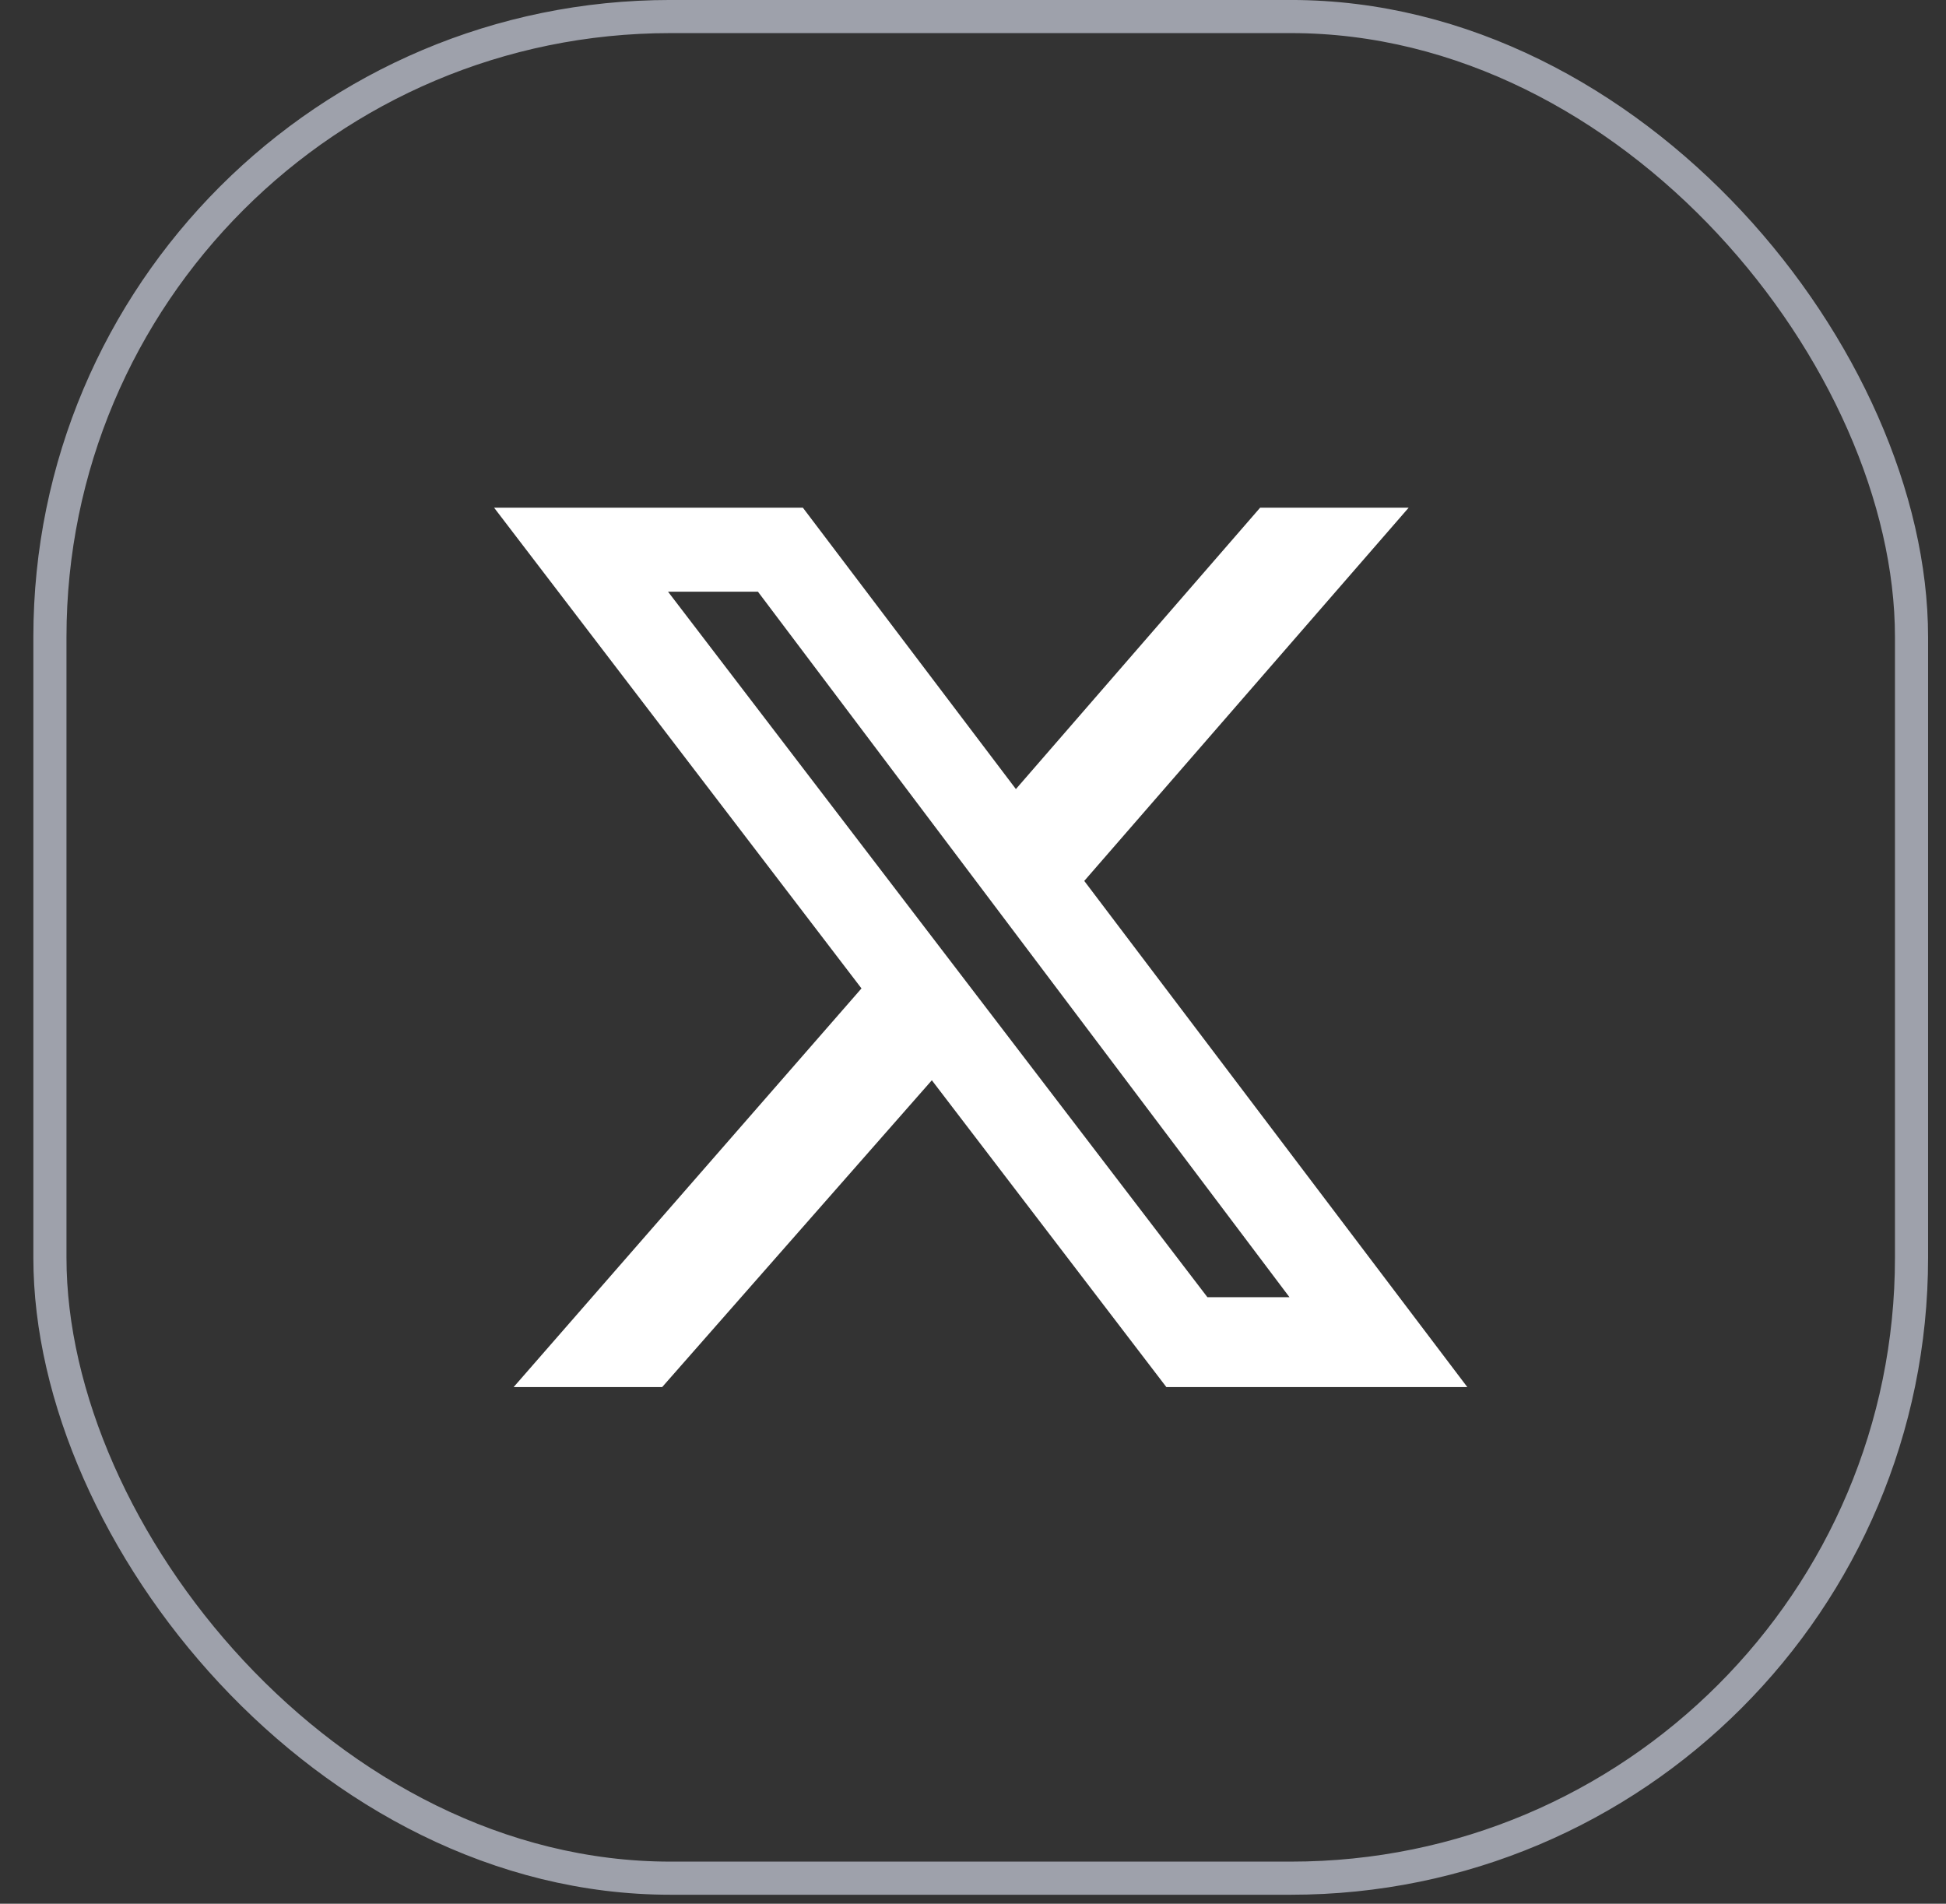
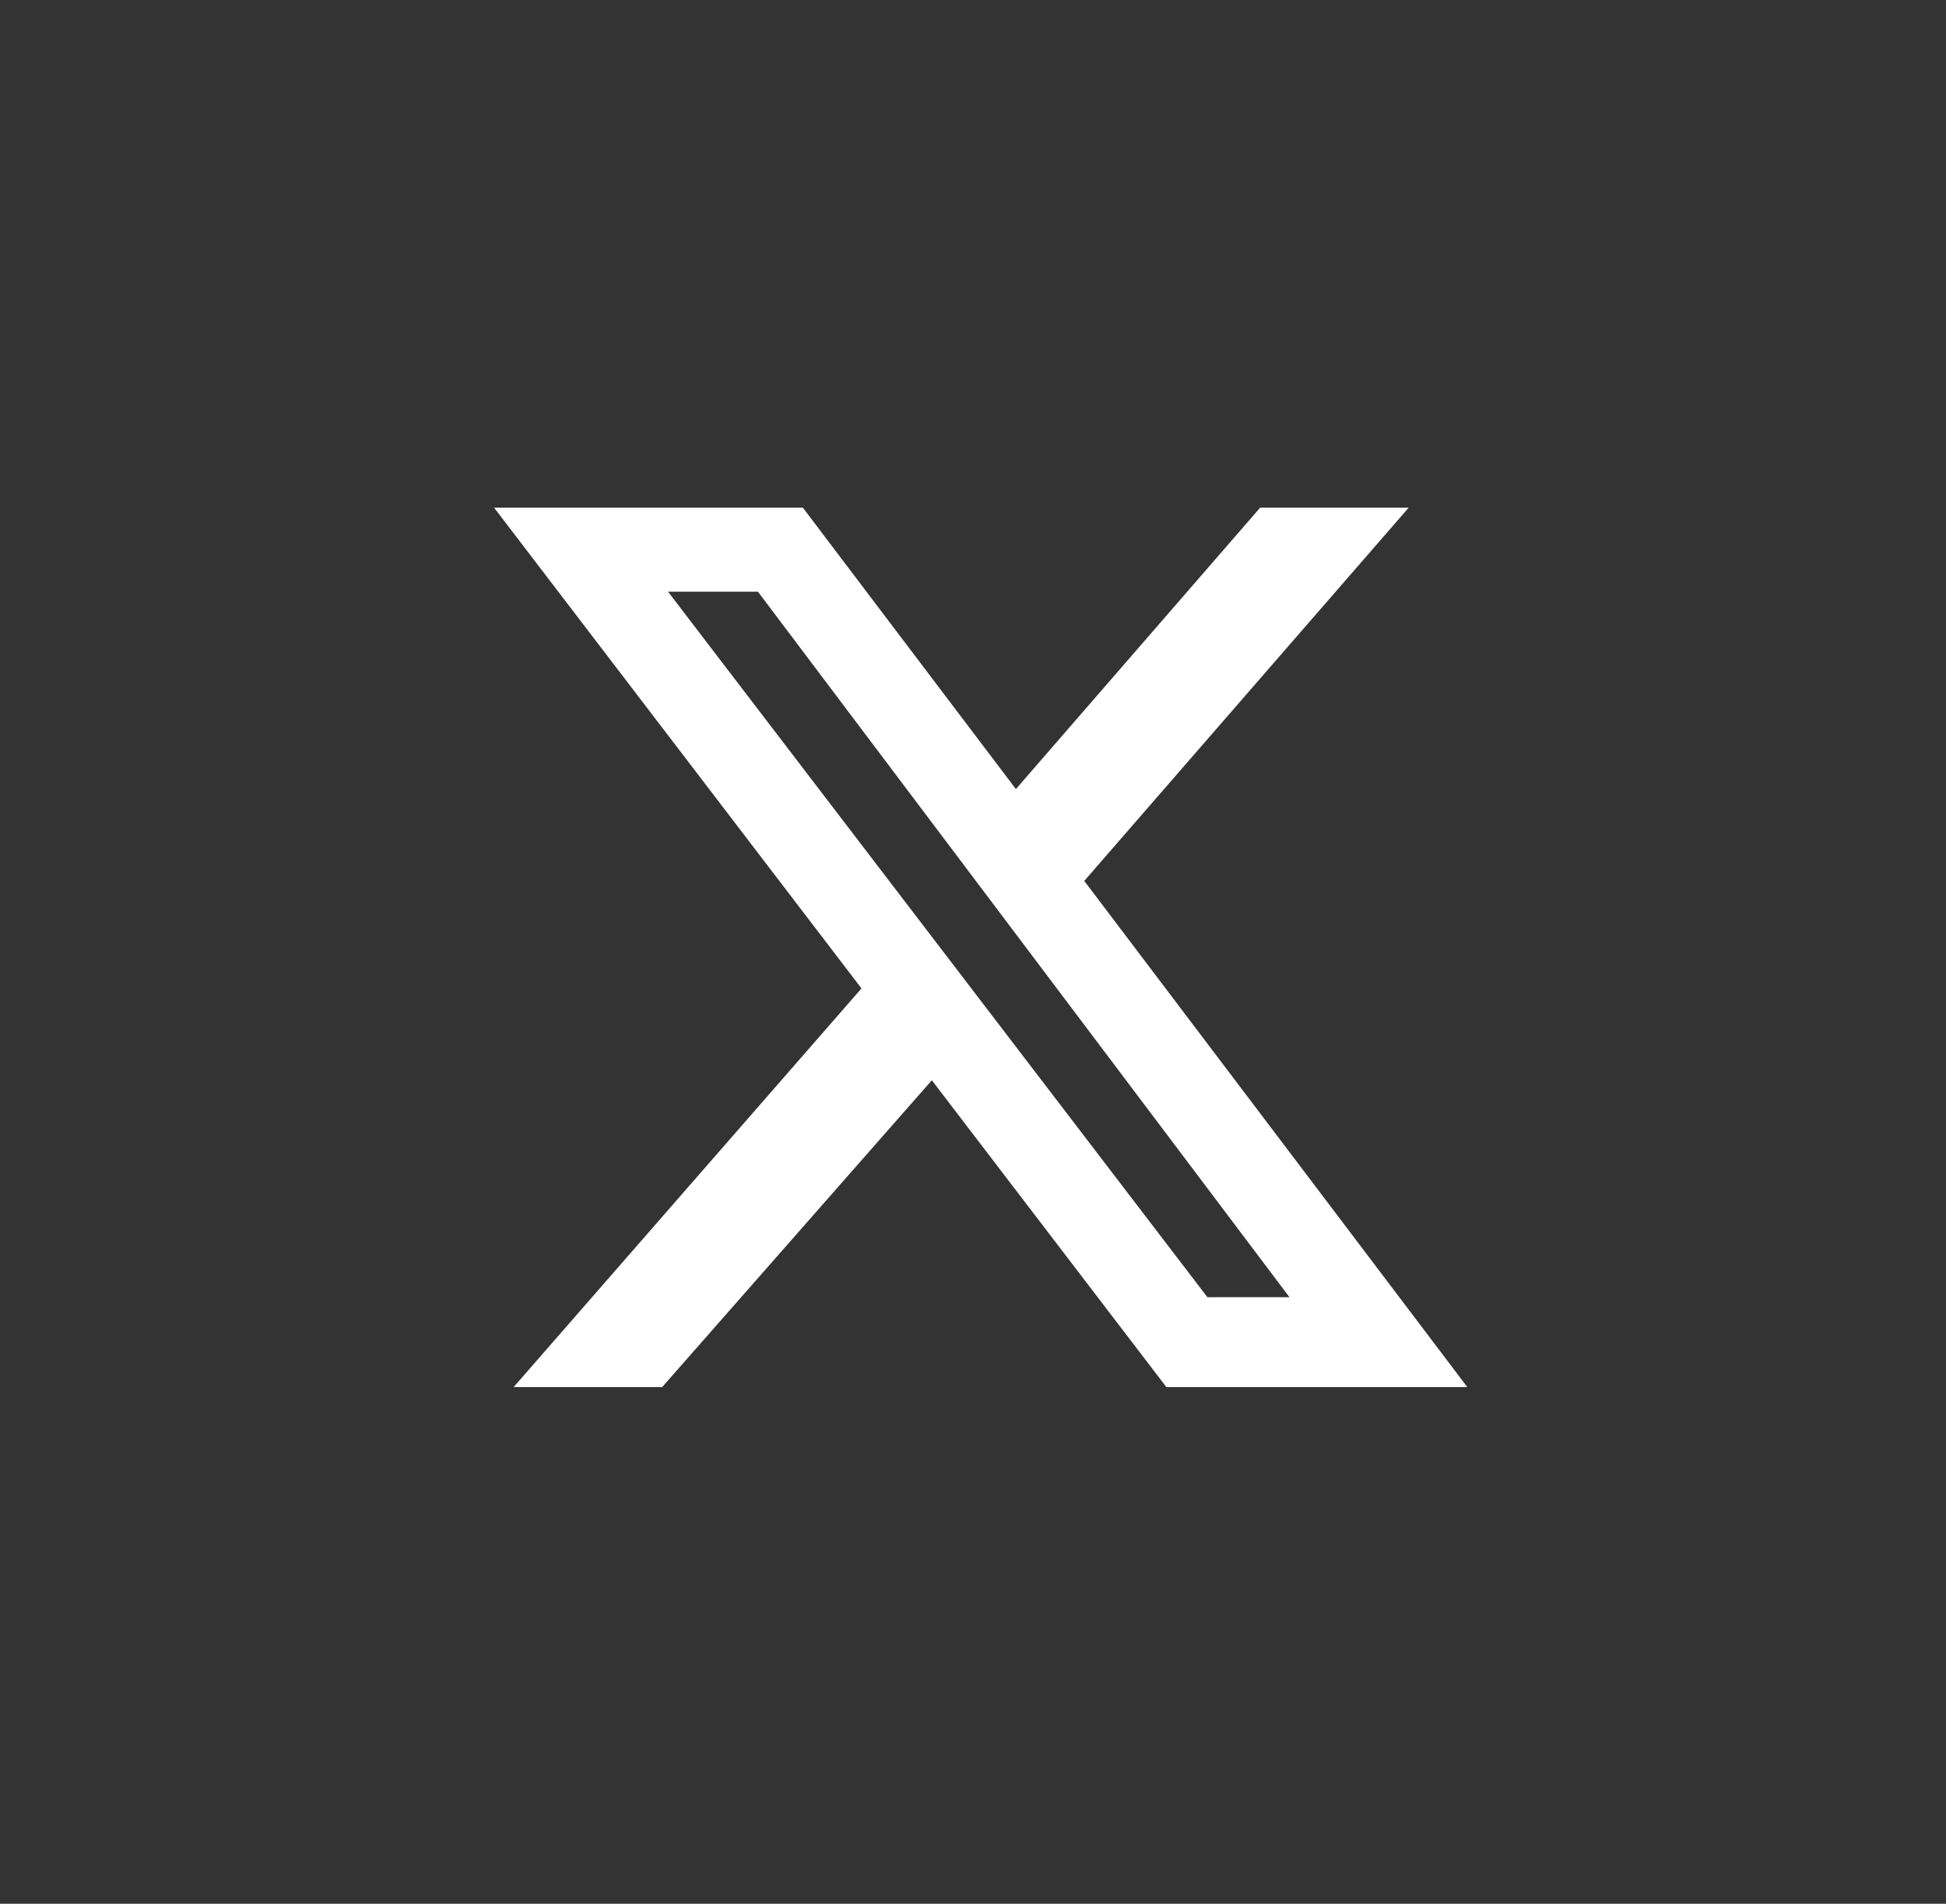
<svg xmlns="http://www.w3.org/2000/svg" width="46" height="45" viewBox="0 0 46 45" fill="none">
  <rect x="0" y="0" width="46" height="45" fill="#333333" stroke="none" />
-   <rect x="1.18" y="0.391" width="44.005" height="44.005" rx="14.667" stroke="#9EA1AB" stroke-width="0.783" />
  <path d="M29.788 12H33.299L25.63 20.823L34.685 32.788H27.571L22.027 25.535L15.652 32.788H12.141L20.364 23.364L11.679 12H18.978L24.014 18.652L29.788 12ZM28.541 30.663H30.481L17.916 13.986H15.791L28.541 30.663Z" fill="white" />
</svg>